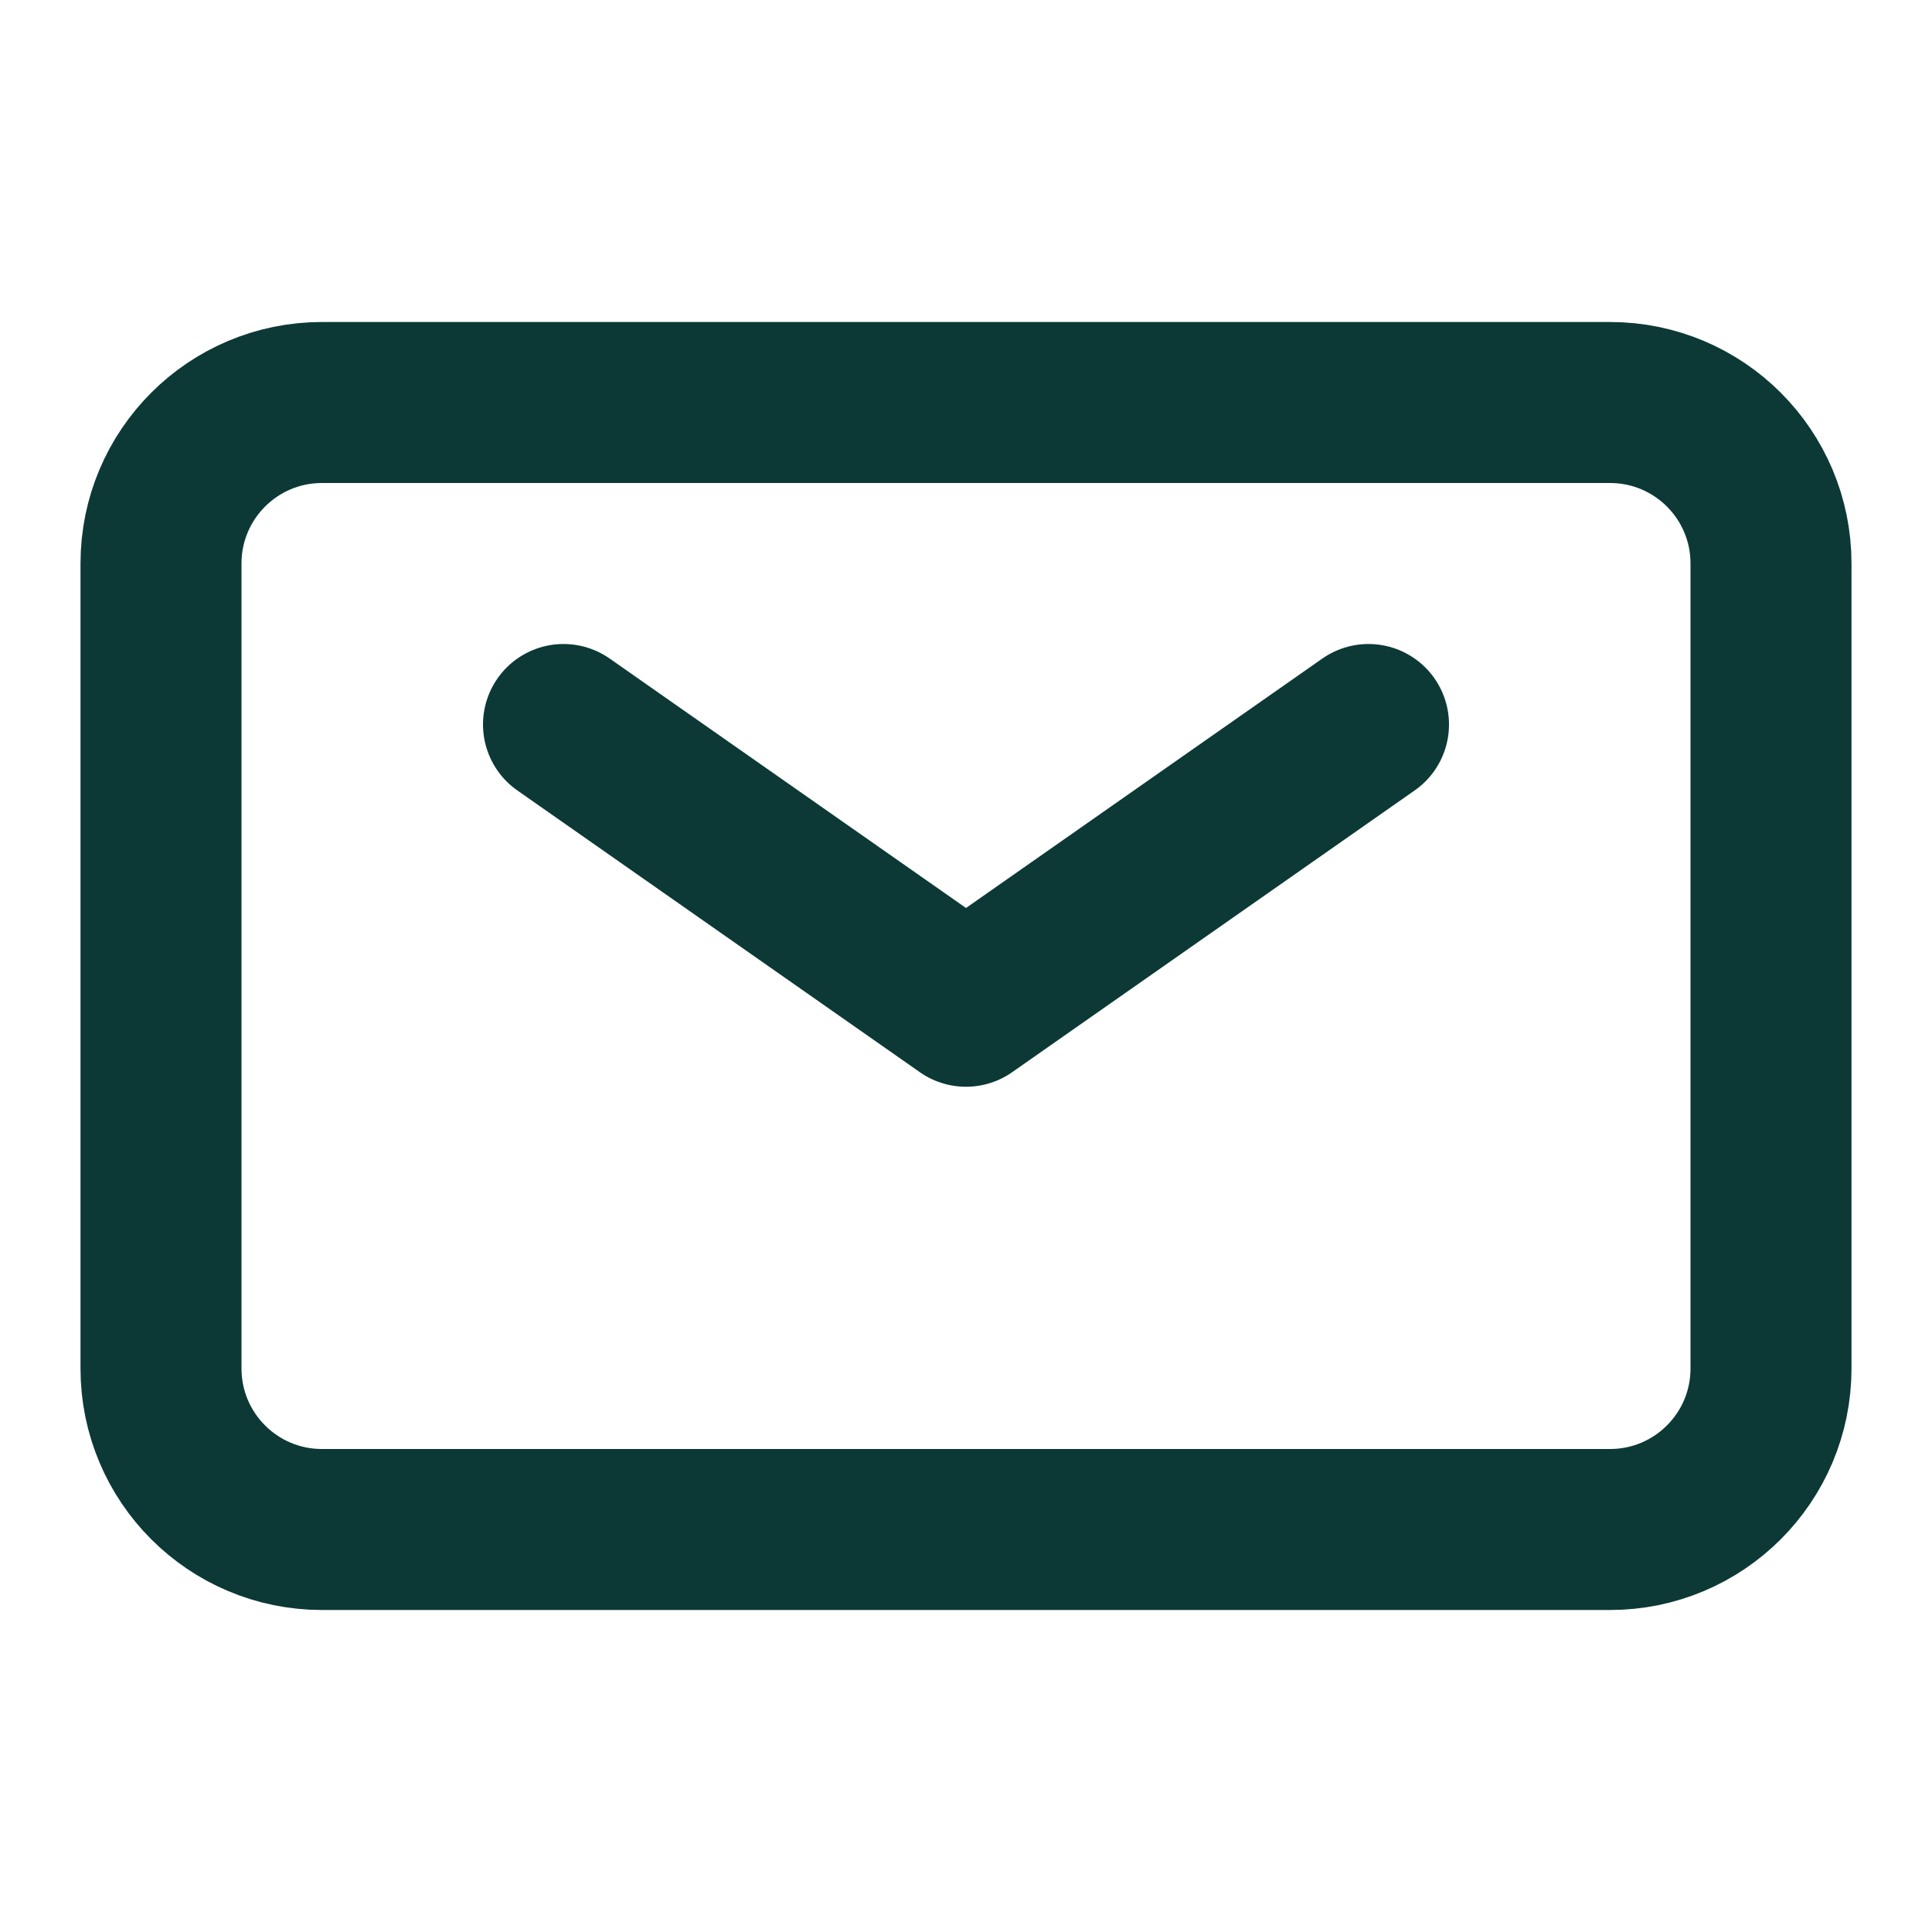
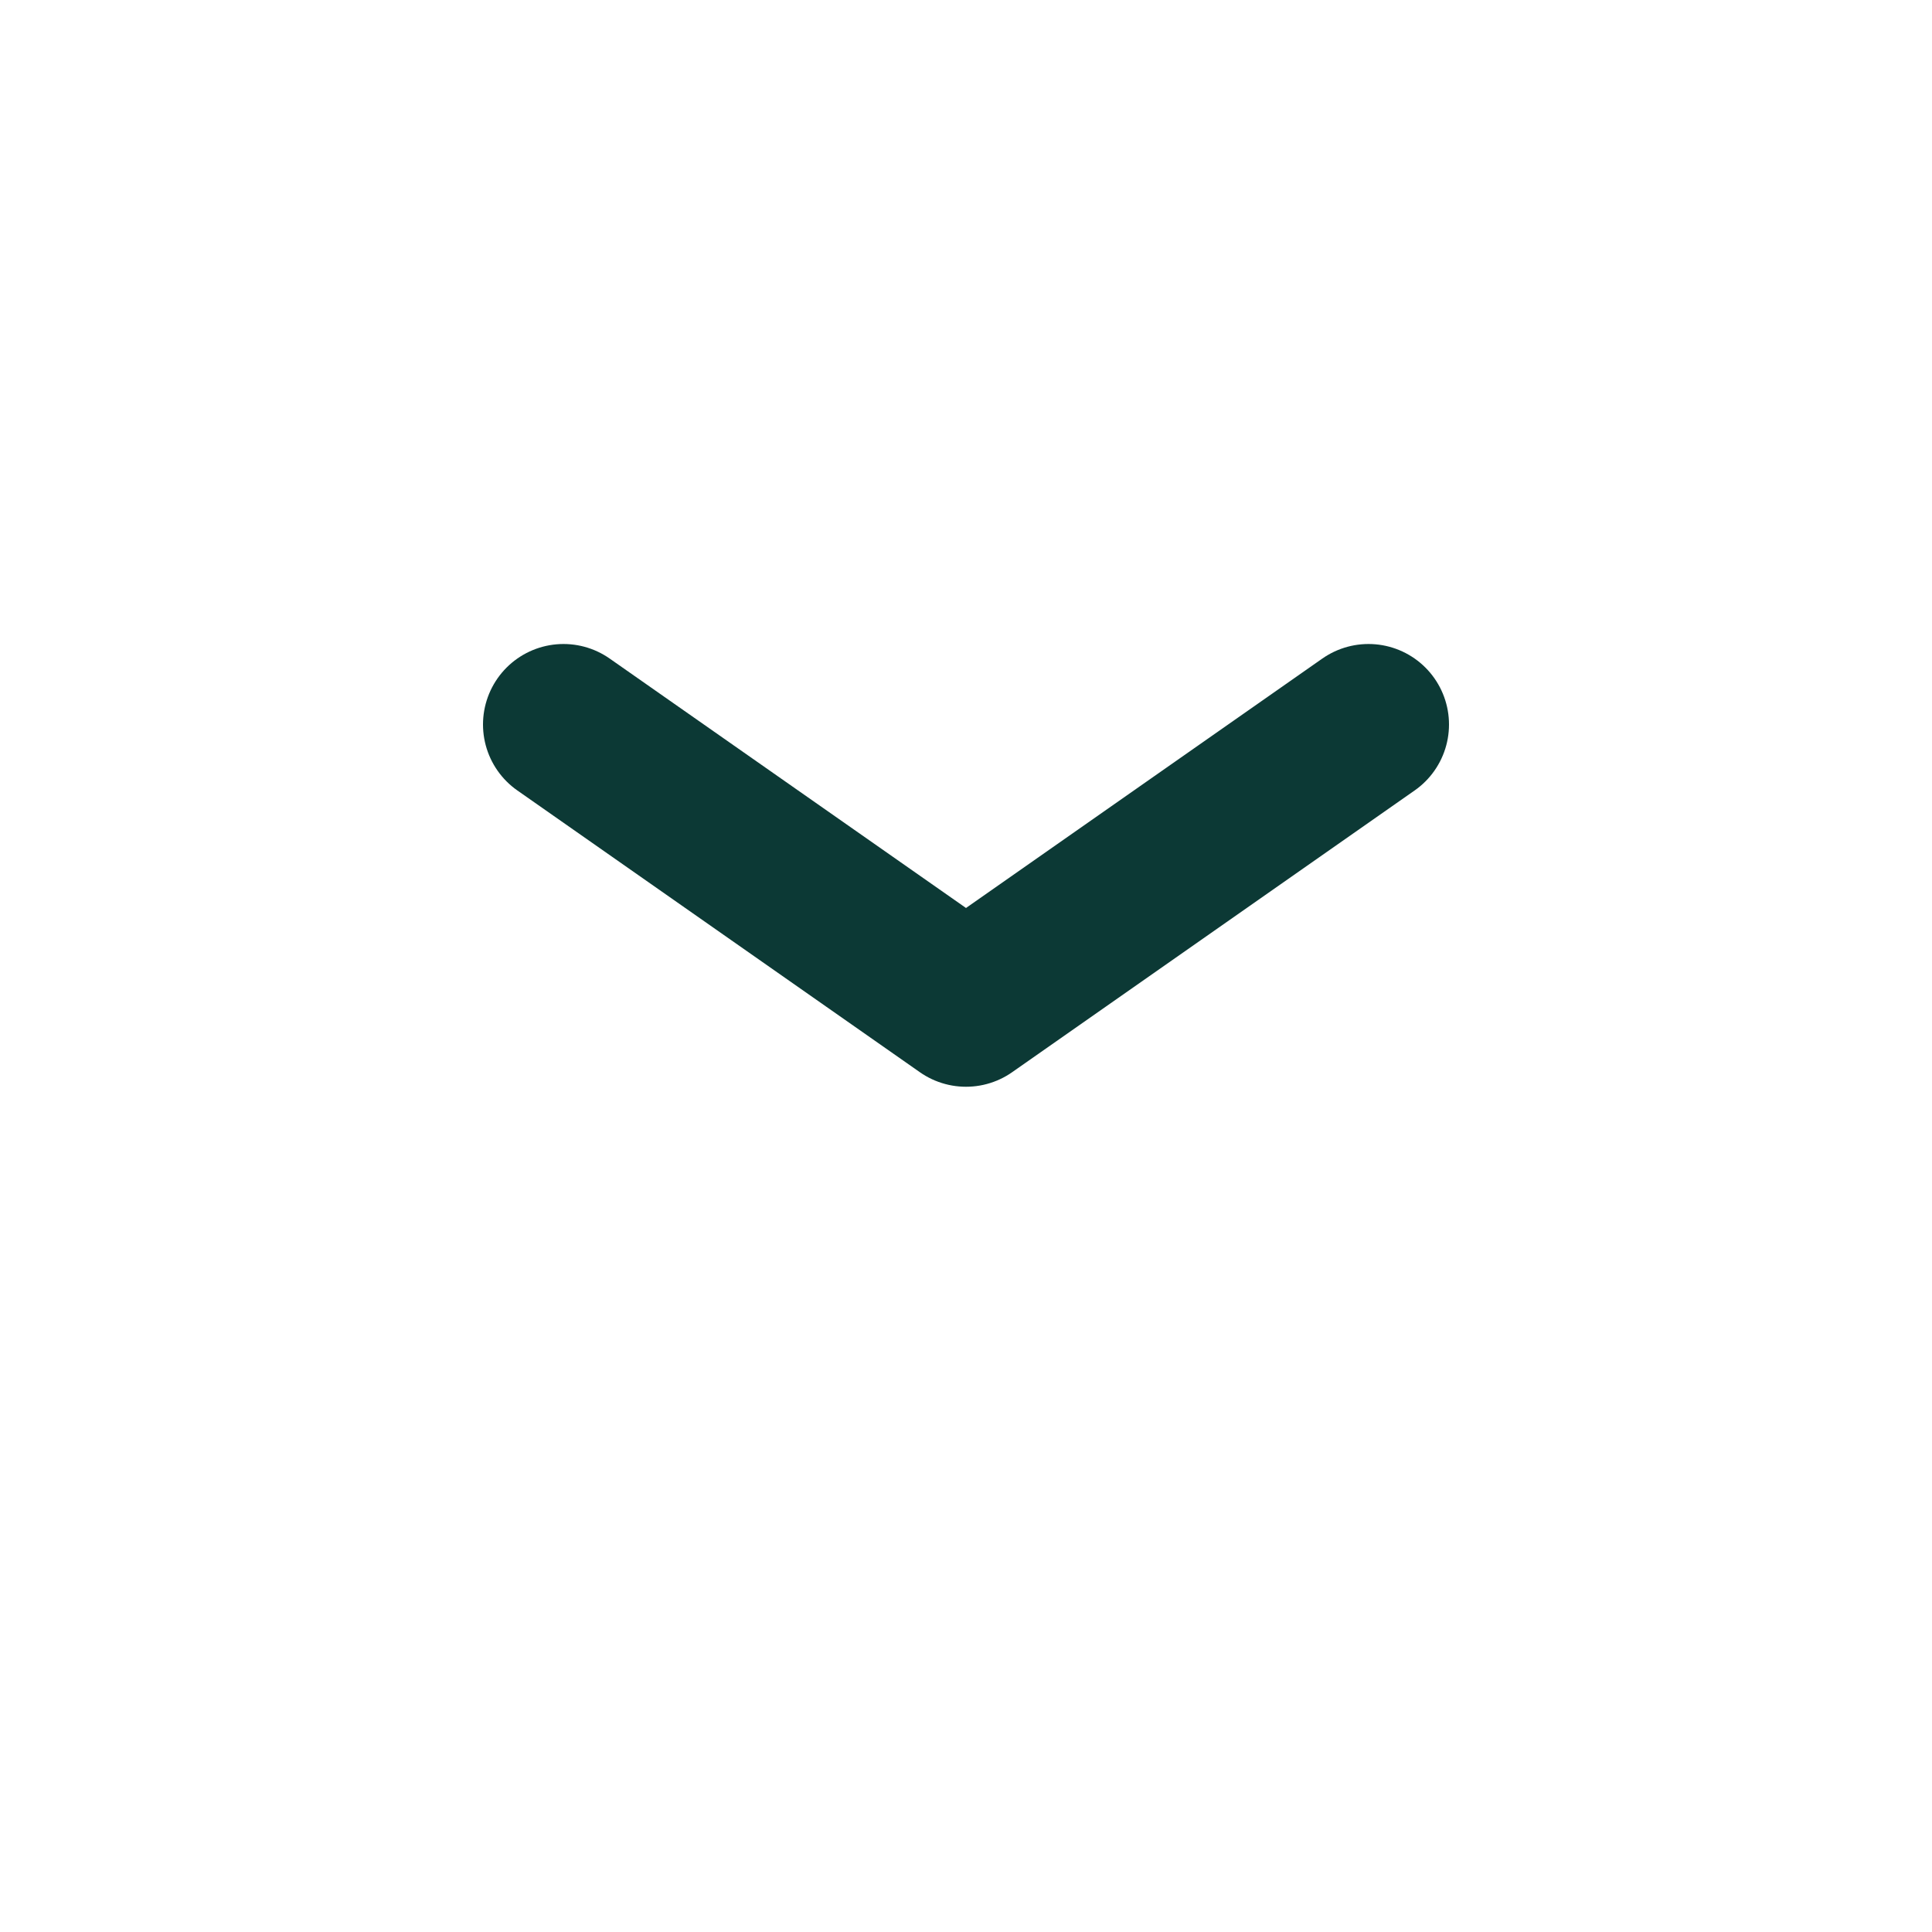
<svg xmlns="http://www.w3.org/2000/svg" width="24" height="24" viewBox="0 0 24 24" fill="none">
  <g id="Frame">
    <path id="Vector" d="M7 9L12 12.5L17 9" stroke="#0C3935" stroke-width="2" stroke-linecap="round" stroke-linejoin="round" />
-     <path id="Vector_2" d="M2 17V7C2 5.895 2.895 5 4 5H20C21.105 5 22 5.895 22 7V17C22 18.105 21.105 19 20 19H4C2.895 19 2 18.105 2 17Z" stroke="#0C3935" stroke-width="2" />
  </g>
</svg>